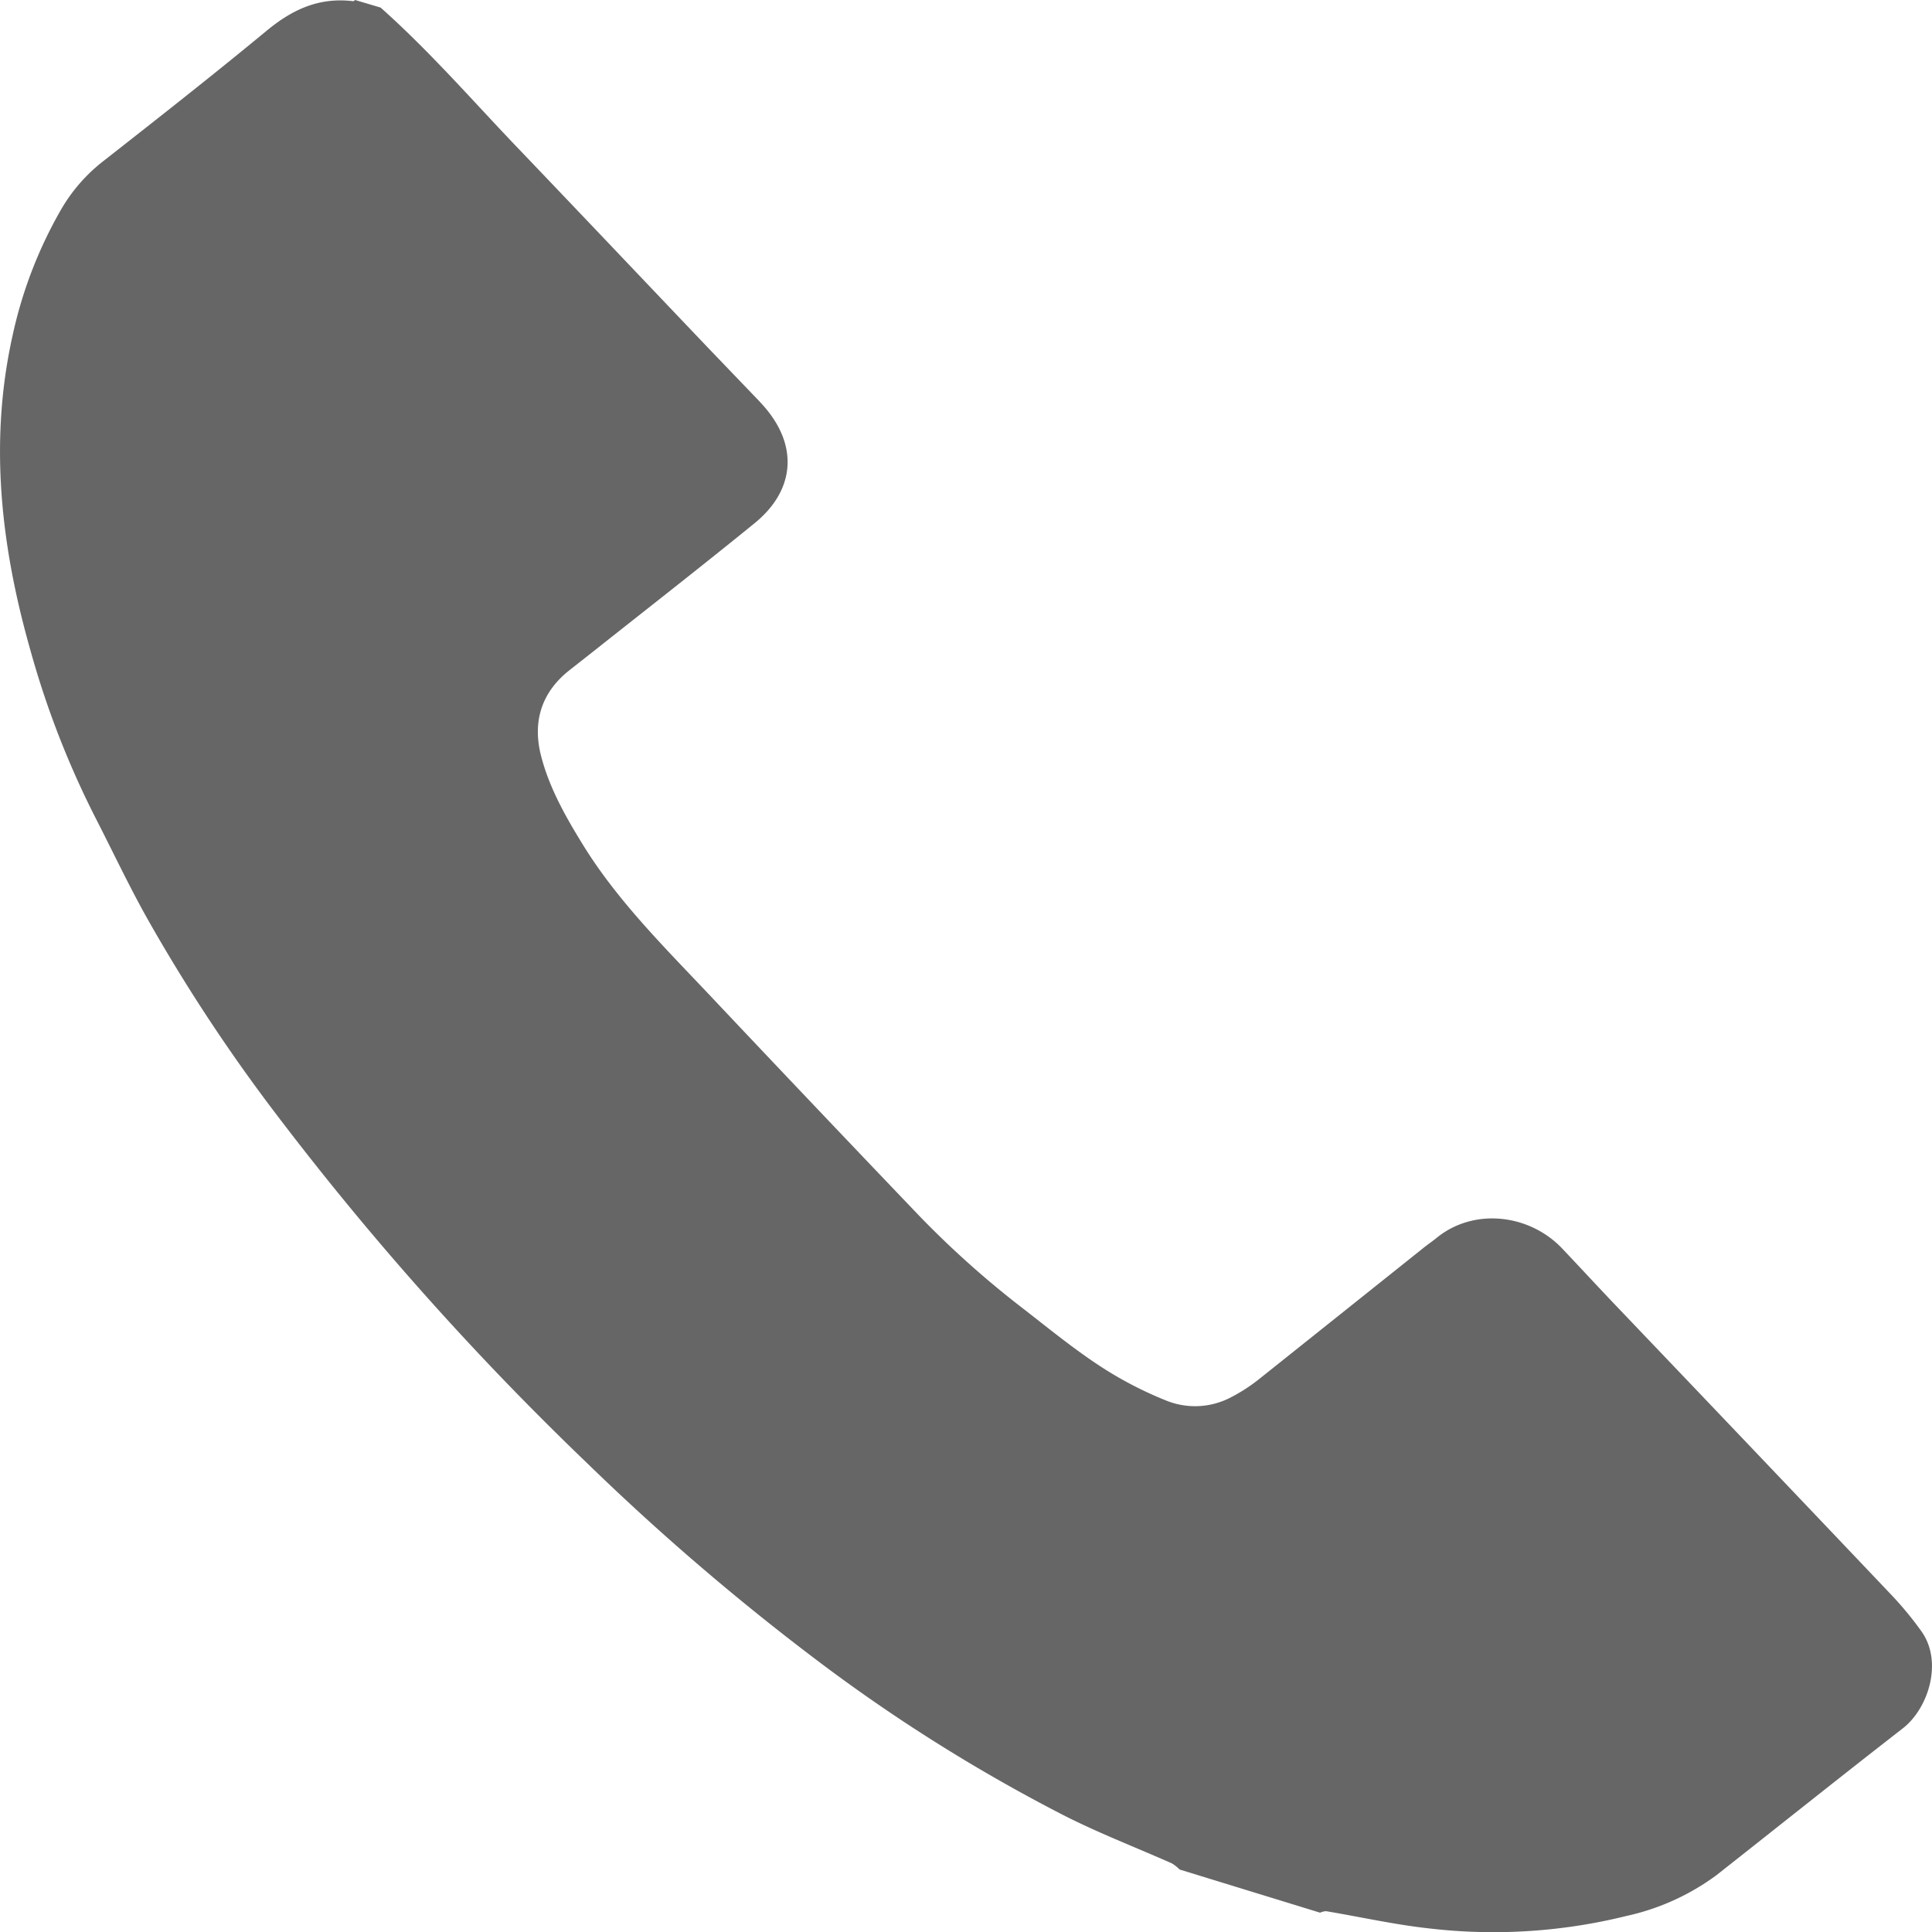
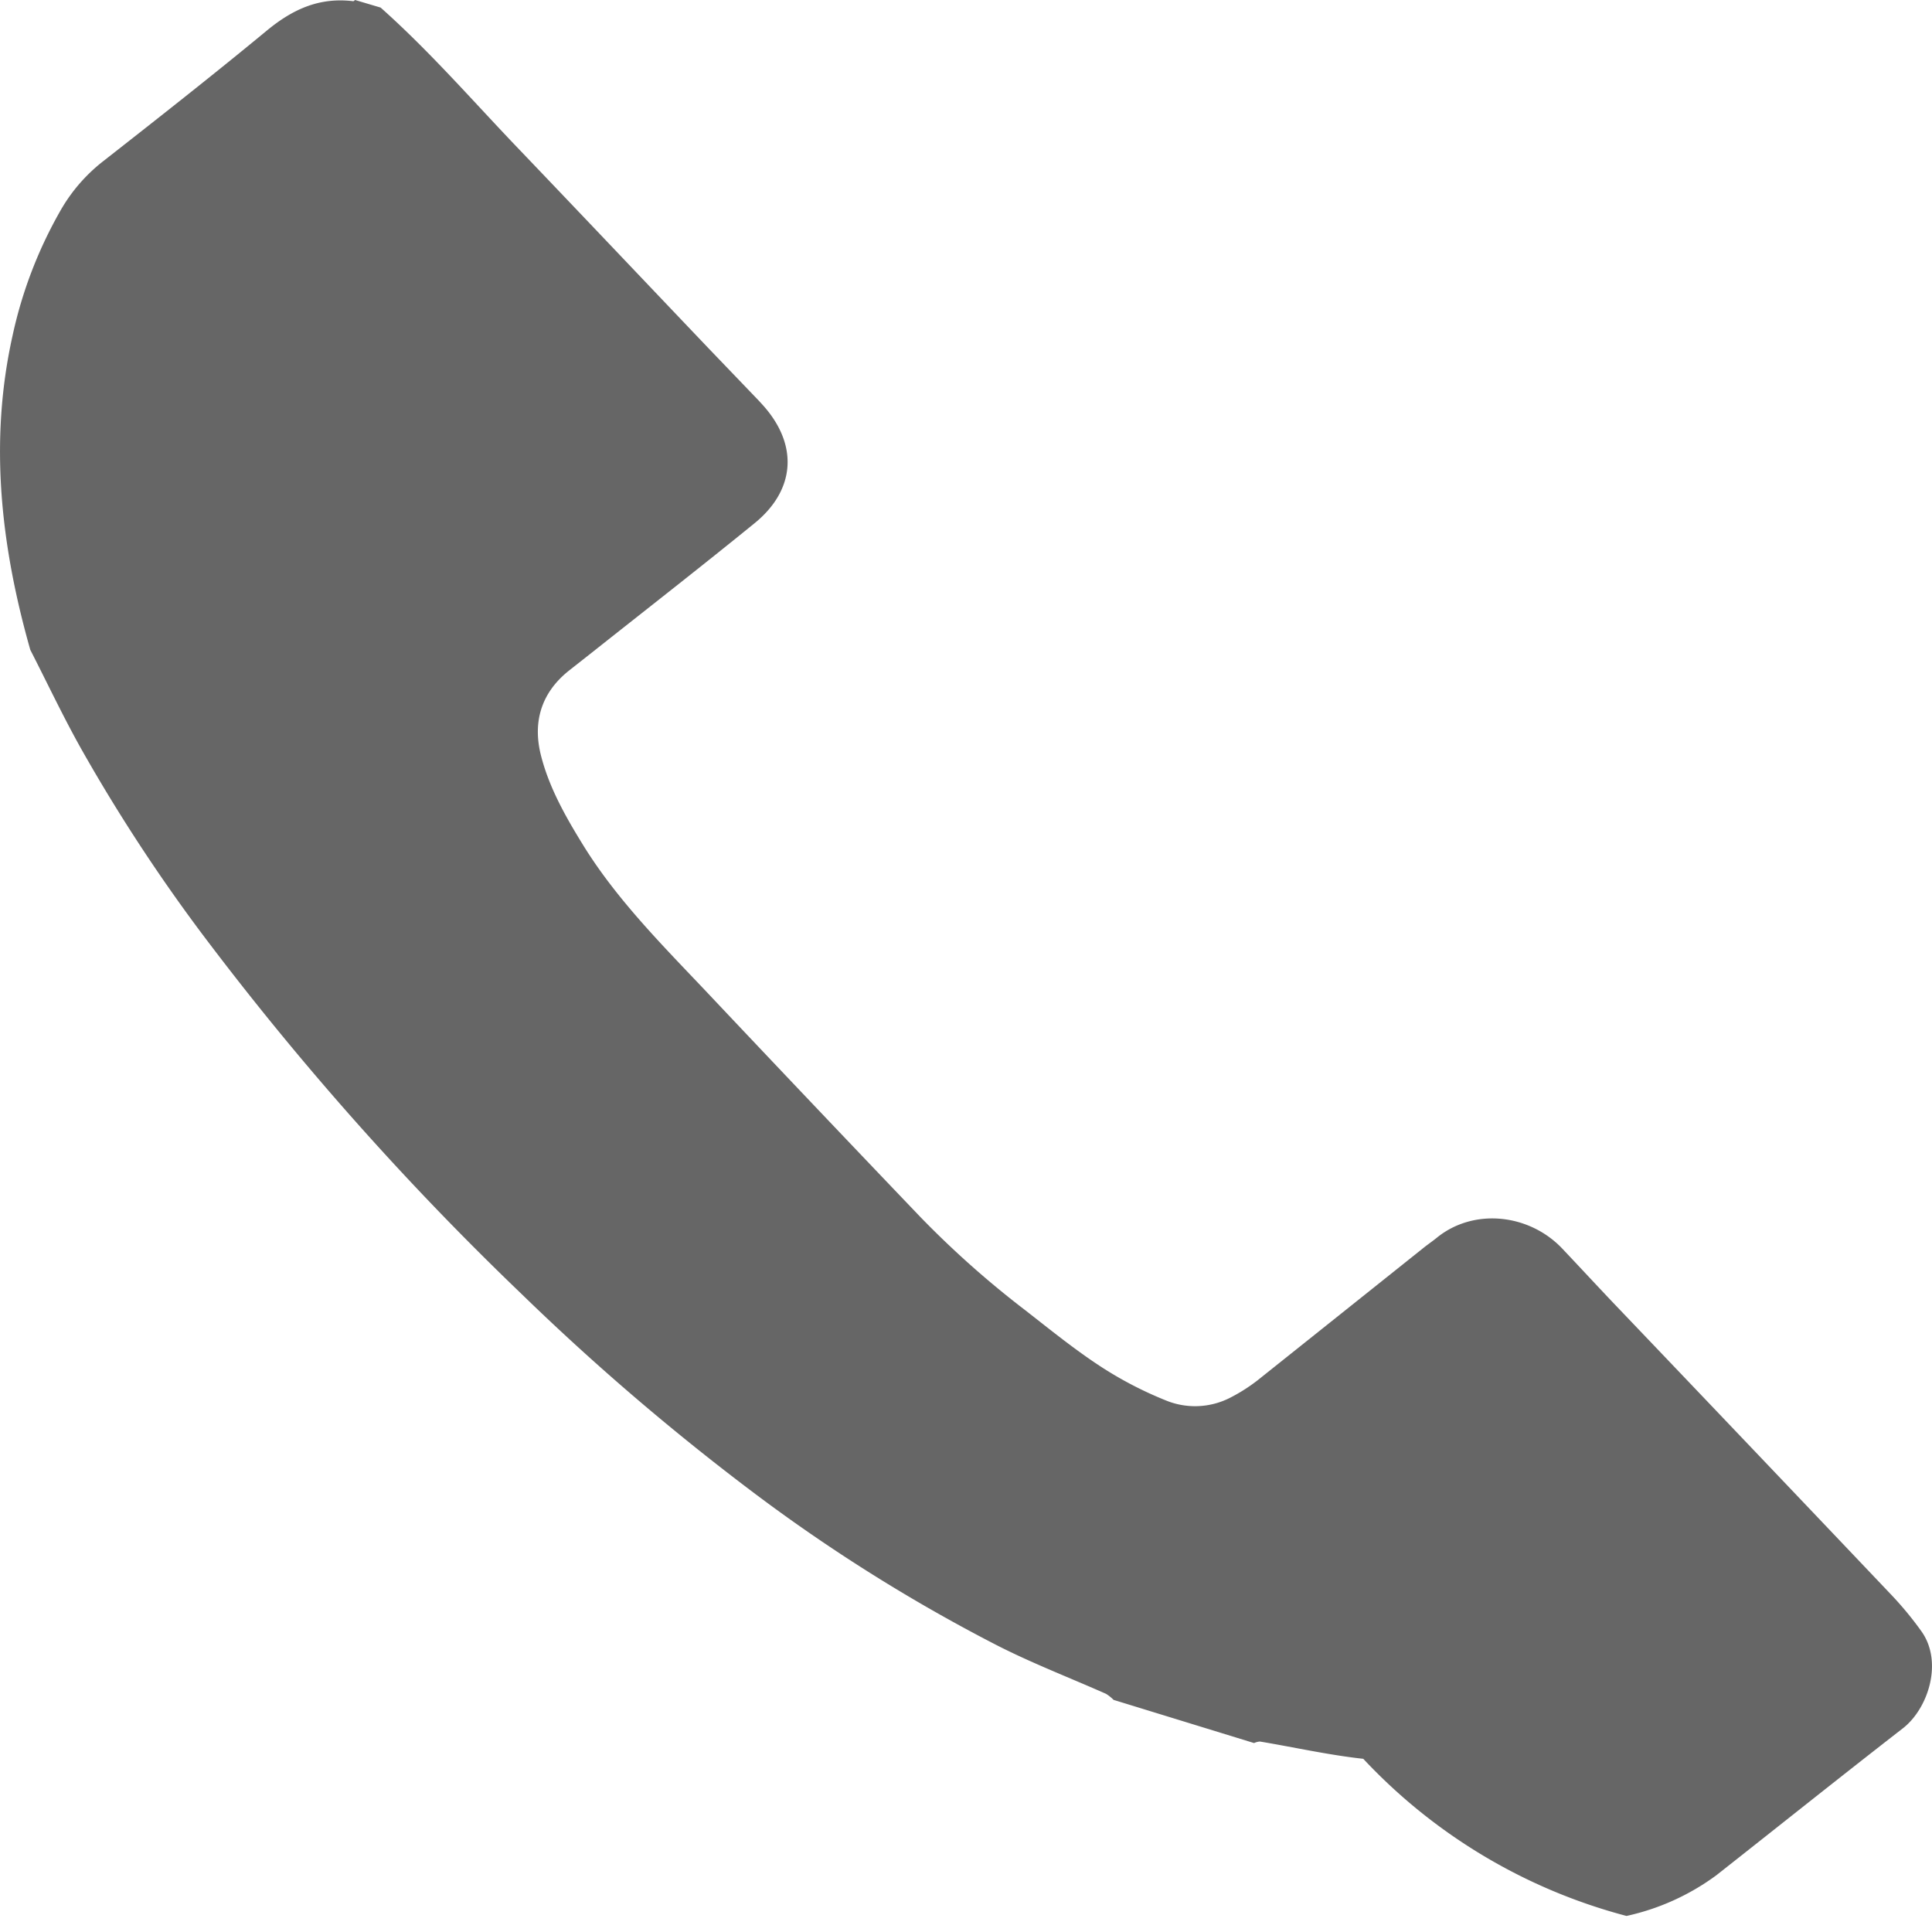
<svg xmlns="http://www.w3.org/2000/svg" id="Capa_1" data-name="Capa 1" viewBox="0 0 255.12 255.12">
  <defs>
    <style>.cls-1{fill:#666;}</style>
  </defs>
  <title>tel</title>
-   <path class="cls-1" d="M253.7,215.38a45.12,45.12,0,0,0-3.91-4.74q-18.33-19.3-36.73-38.57c-2.26-2.38-4.49-4.79-6.75-7.18-4.35-4.6-11.69-5.43-16.59-1.44-.59.48-1.23.91-1.82,1.39q-10.92,8.72-21.84,17.43a22.87,22.87,0,0,1-3.64,2.31,10.16,10.16,0,0,1-8.58.3,49.76,49.76,0,0,1-8.68-4.55c-3.43-2.26-6.6-4.84-9.82-7.35a125.74,125.74,0,0,1-13.77-12.24q-14.22-14.87-28.33-29.83c-5.81-6.13-11.8-12.14-16.21-19.27-2.34-3.79-4.52-7.63-5.6-11.9s-.07-8.22,3.77-11.24c1.42-1.12,2.84-2.23,4.26-3.36,6.71-5.31,13.46-10.58,20.12-16,5.32-4.29,5.85-10.06,1.54-15.2-.3-.36-.62-.7-.94-1.05L93.57,46C85.28,37.3,77,28.56,68.7,19.88,62.62,13.55,56.9,6.91,50.26,1L46.89,0c-.08.05-.17.16-.24.16C42.08-.4,38.55,1.3,35.22,4.05,28.13,9.91,20.87,15.61,13.61,21.3a22.18,22.18,0,0,0-5.5,6.29A57.89,57.89,0,0,0,1.65,44.36C-1.46,58.37.12,72.14,4,85.81a118.77,118.77,0,0,0,8.72,22.4c2.26,4.41,4.37,8.9,6.81,13.23a227.14,227.14,0,0,0,15.77,24.14,393.43,393.43,0,0,0,42.24,47.64,321.24,321.24,0,0,0,29.69,25.53,223,223,0,0,0,33.21,20.95c4.64,2.36,9.55,4.25,14.33,6.37a5.53,5.53,0,0,1,1,.8l18.55,5.7a2.14,2.14,0,0,1,.78-.2c4.55.76,9.06,1.78,13.64,2.28A73.07,73.07,0,0,0,214.78,253a31.21,31.21,0,0,0,11.86-5.37c8.22-6.47,16.38-13,24.65-19.42C254.64,225.59,256.62,219.43,253.7,215.38Z" />
+   <path class="cls-1" d="M253.7,215.38a45.12,45.12,0,0,0-3.91-4.74q-18.33-19.3-36.73-38.57c-2.26-2.38-4.49-4.79-6.75-7.18-4.35-4.6-11.69-5.43-16.59-1.44-.59.48-1.23.91-1.82,1.39q-10.92,8.72-21.84,17.43a22.87,22.87,0,0,1-3.64,2.31,10.16,10.16,0,0,1-8.58.3,49.76,49.76,0,0,1-8.68-4.55c-3.43-2.26-6.6-4.84-9.82-7.35a125.74,125.74,0,0,1-13.77-12.24q-14.22-14.87-28.33-29.83c-5.81-6.13-11.8-12.14-16.21-19.27-2.34-3.79-4.52-7.63-5.6-11.9s-.07-8.22,3.77-11.24c1.42-1.12,2.84-2.23,4.26-3.36,6.71-5.31,13.46-10.58,20.12-16,5.32-4.29,5.85-10.06,1.54-15.2-.3-.36-.62-.7-.94-1.05L93.57,46C85.28,37.3,77,28.56,68.7,19.88,62.62,13.55,56.9,6.91,50.26,1L46.89,0c-.08.05-.17.16-.24.16C42.08-.4,38.55,1.3,35.22,4.05,28.13,9.91,20.87,15.61,13.61,21.3a22.18,22.18,0,0,0-5.5,6.29A57.89,57.89,0,0,0,1.65,44.36C-1.46,58.37.12,72.14,4,85.81c2.26,4.41,4.37,8.9,6.81,13.23a227.14,227.14,0,0,0,15.77,24.14,393.43,393.43,0,0,0,42.24,47.64,321.24,321.24,0,0,0,29.69,25.53,223,223,0,0,0,33.21,20.95c4.64,2.36,9.55,4.25,14.33,6.37a5.53,5.53,0,0,1,1,.8l18.55,5.7a2.14,2.14,0,0,1,.78-.2c4.55.76,9.06,1.78,13.64,2.28A73.07,73.07,0,0,0,214.78,253a31.21,31.21,0,0,0,11.86-5.37c8.22-6.47,16.38-13,24.65-19.42C254.64,225.59,256.62,219.43,253.7,215.38Z" />
</svg>